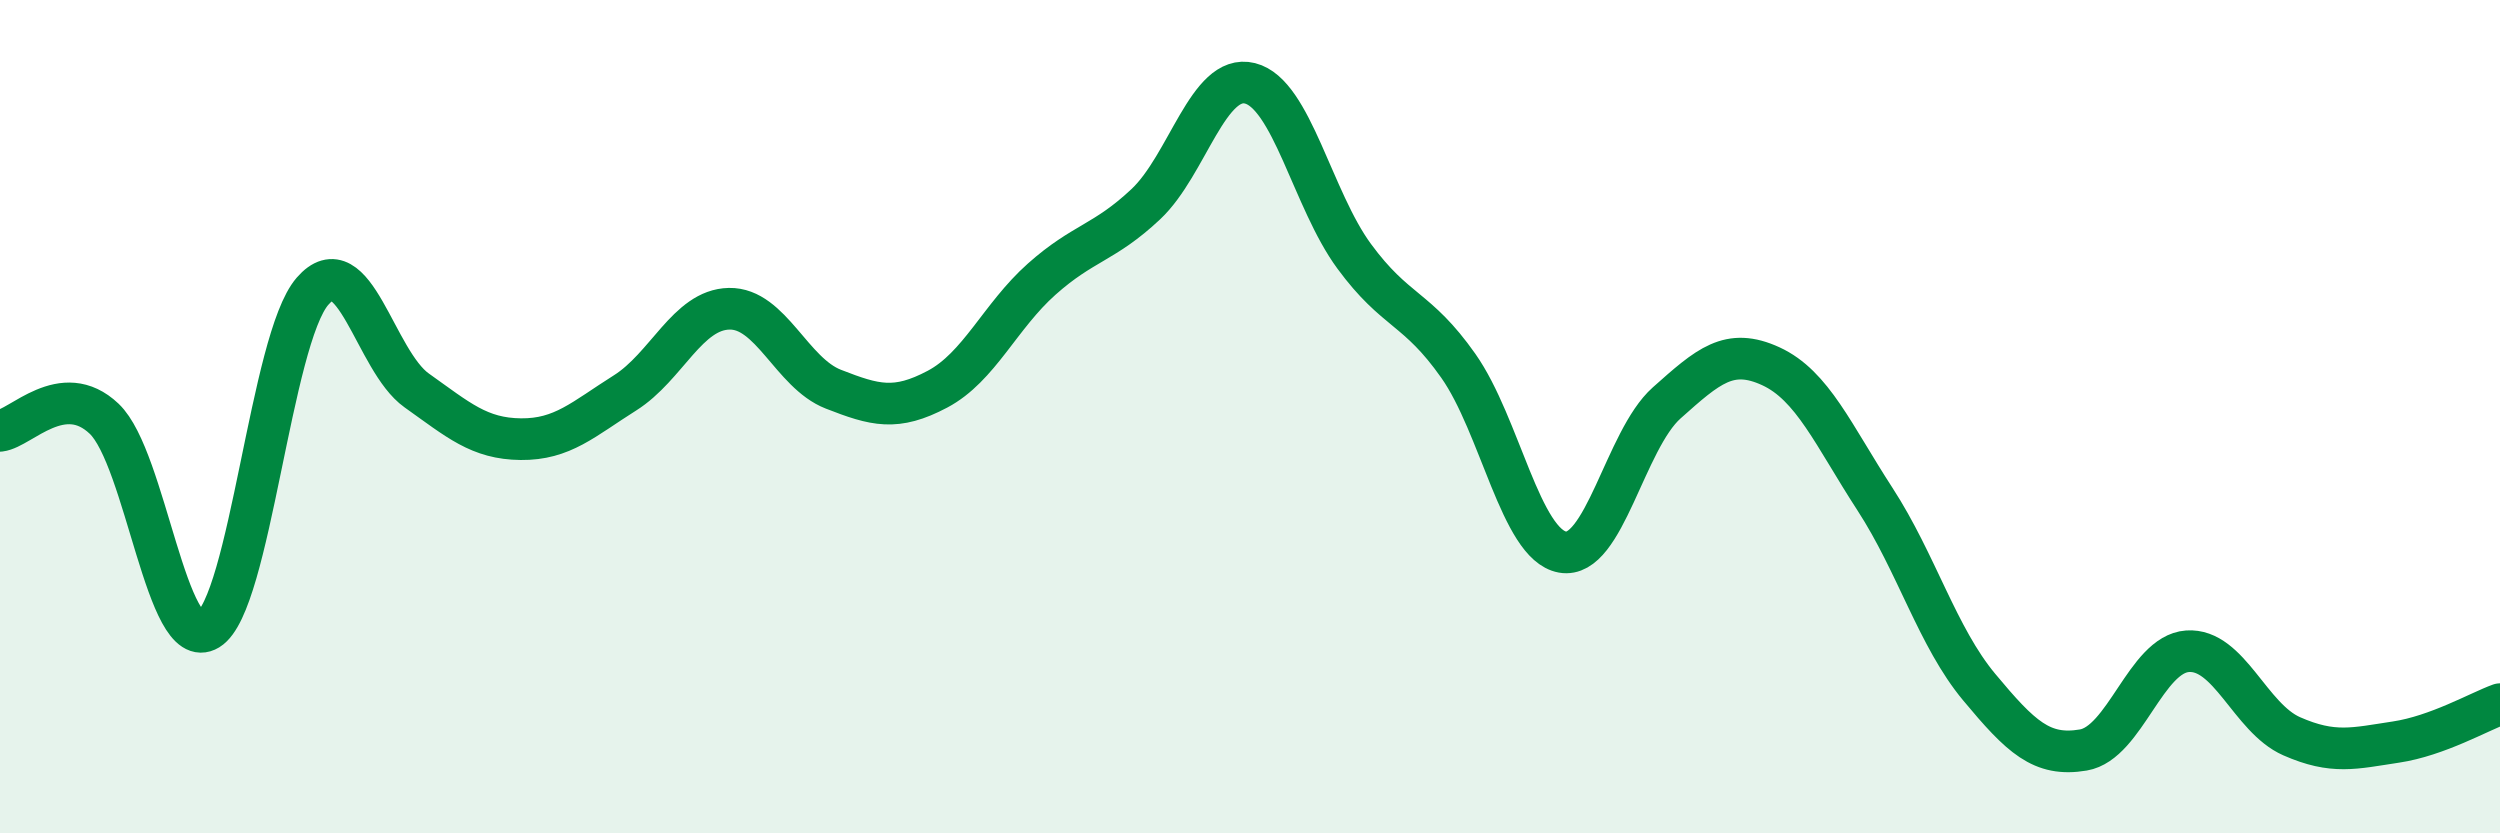
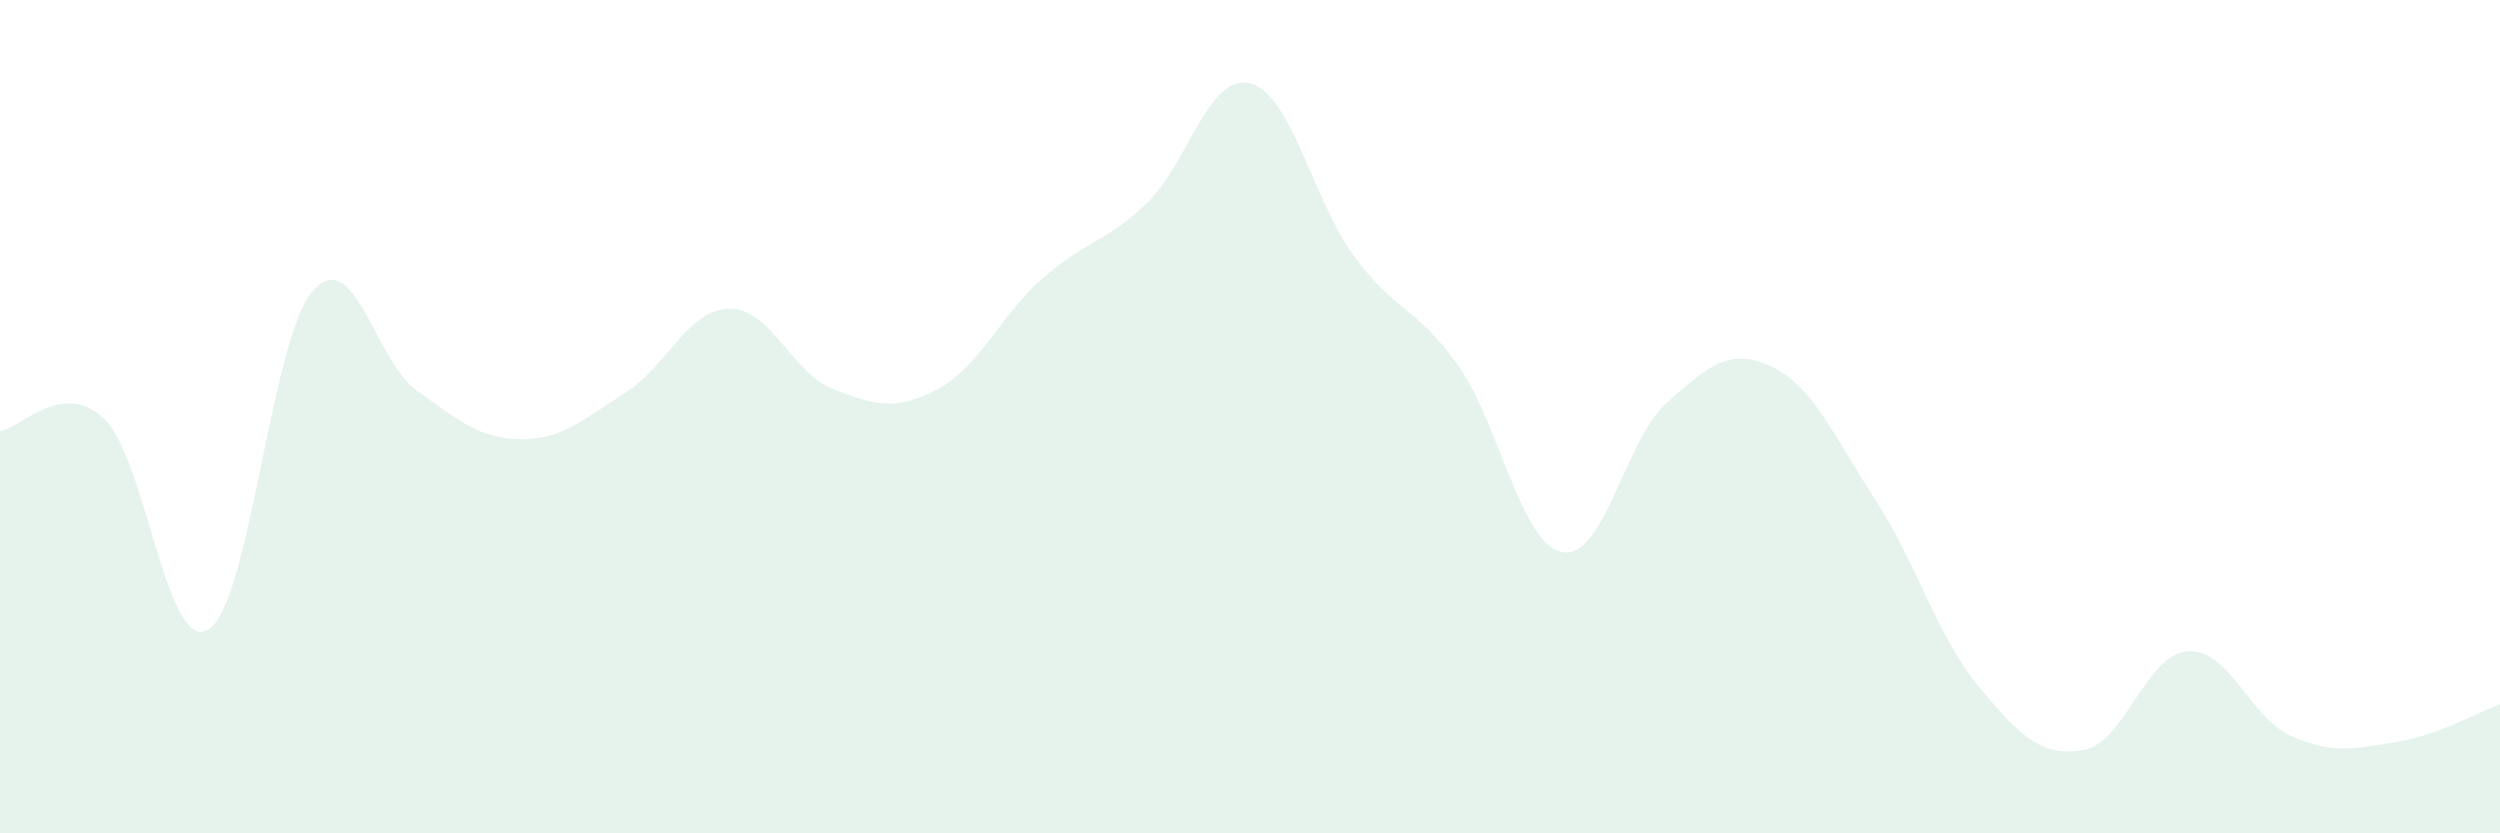
<svg xmlns="http://www.w3.org/2000/svg" width="60" height="20" viewBox="0 0 60 20">
  <path d="M 0,10.34 C 0.5,10.28 1.5,9.1 2.5,10.05 C 3.5,11 4,15.72 5,15.11 C 6,14.5 6.5,8.14 7.5,6.99 C 8.5,5.84 9,8.66 10,9.37 C 11,10.08 11.5,10.53 12.5,10.54 C 13.5,10.55 14,10.06 15,9.43 C 16,8.8 16.5,7.43 17.5,7.41 C 18.5,7.39 19,8.95 20,9.34 C 21,9.73 21.5,9.87 22.5,9.34 C 23.5,8.81 24,7.59 25,6.7 C 26,5.81 26.5,5.84 27.5,4.9 C 28.5,3.96 29,1.75 30,2 C 31,2.25 31.5,4.79 32.5,6.15 C 33.5,7.51 34,7.36 35,8.78 C 36,10.2 36.5,13.07 37.5,13.25 C 38.5,13.43 39,10.56 40,9.67 C 41,8.78 41.5,8.33 42.5,8.79 C 43.5,9.25 44,10.44 45,11.98 C 46,13.52 46.5,15.29 47.5,16.49 C 48.5,17.69 49,18.17 50,18 C 51,17.83 51.5,15.7 52.5,15.63 C 53.5,15.56 54,17.23 55,17.67 C 56,18.11 56.5,17.96 57.5,17.81 C 58.5,17.66 59.5,17.08 60,16.9L60 20L0 20Z" fill="#008740" opacity="0.1" stroke-linecap="round" stroke-linejoin="round" />
-   <path d="M 0,10.34 C 0.5,10.28 1.5,9.1 2.5,10.05 C 3.5,11 4,15.72 5,15.11 C 6,14.5 6.5,8.14 7.5,6.99 C 8.5,5.84 9,8.66 10,9.37 C 11,10.08 11.5,10.53 12.5,10.54 C 13.5,10.55 14,10.06 15,9.43 C 16,8.8 16.5,7.43 17.5,7.41 C 18.5,7.39 19,8.95 20,9.34 C 21,9.73 21.5,9.87 22.5,9.34 C 23.5,8.81 24,7.59 25,6.7 C 26,5.81 26.5,5.84 27.5,4.9 C 28.5,3.96 29,1.75 30,2 C 31,2.25 31.5,4.79 32.5,6.15 C 33.5,7.51 34,7.36 35,8.78 C 36,10.2 36.5,13.07 37.5,13.25 C 38.5,13.43 39,10.56 40,9.67 C 41,8.78 41.5,8.33 42.5,8.79 C 43.5,9.25 44,10.44 45,11.98 C 46,13.52 46.5,15.29 47.5,16.49 C 48.5,17.69 49,18.17 50,18 C 51,17.83 51.5,15.7 52.5,15.63 C 53.5,15.56 54,17.23 55,17.67 C 56,18.11 56.5,17.96 57.5,17.81 C 58.5,17.66 59.5,17.08 60,16.9" stroke="#008740" stroke-width="1" fill="none" stroke-linecap="round" stroke-linejoin="round" />
</svg>